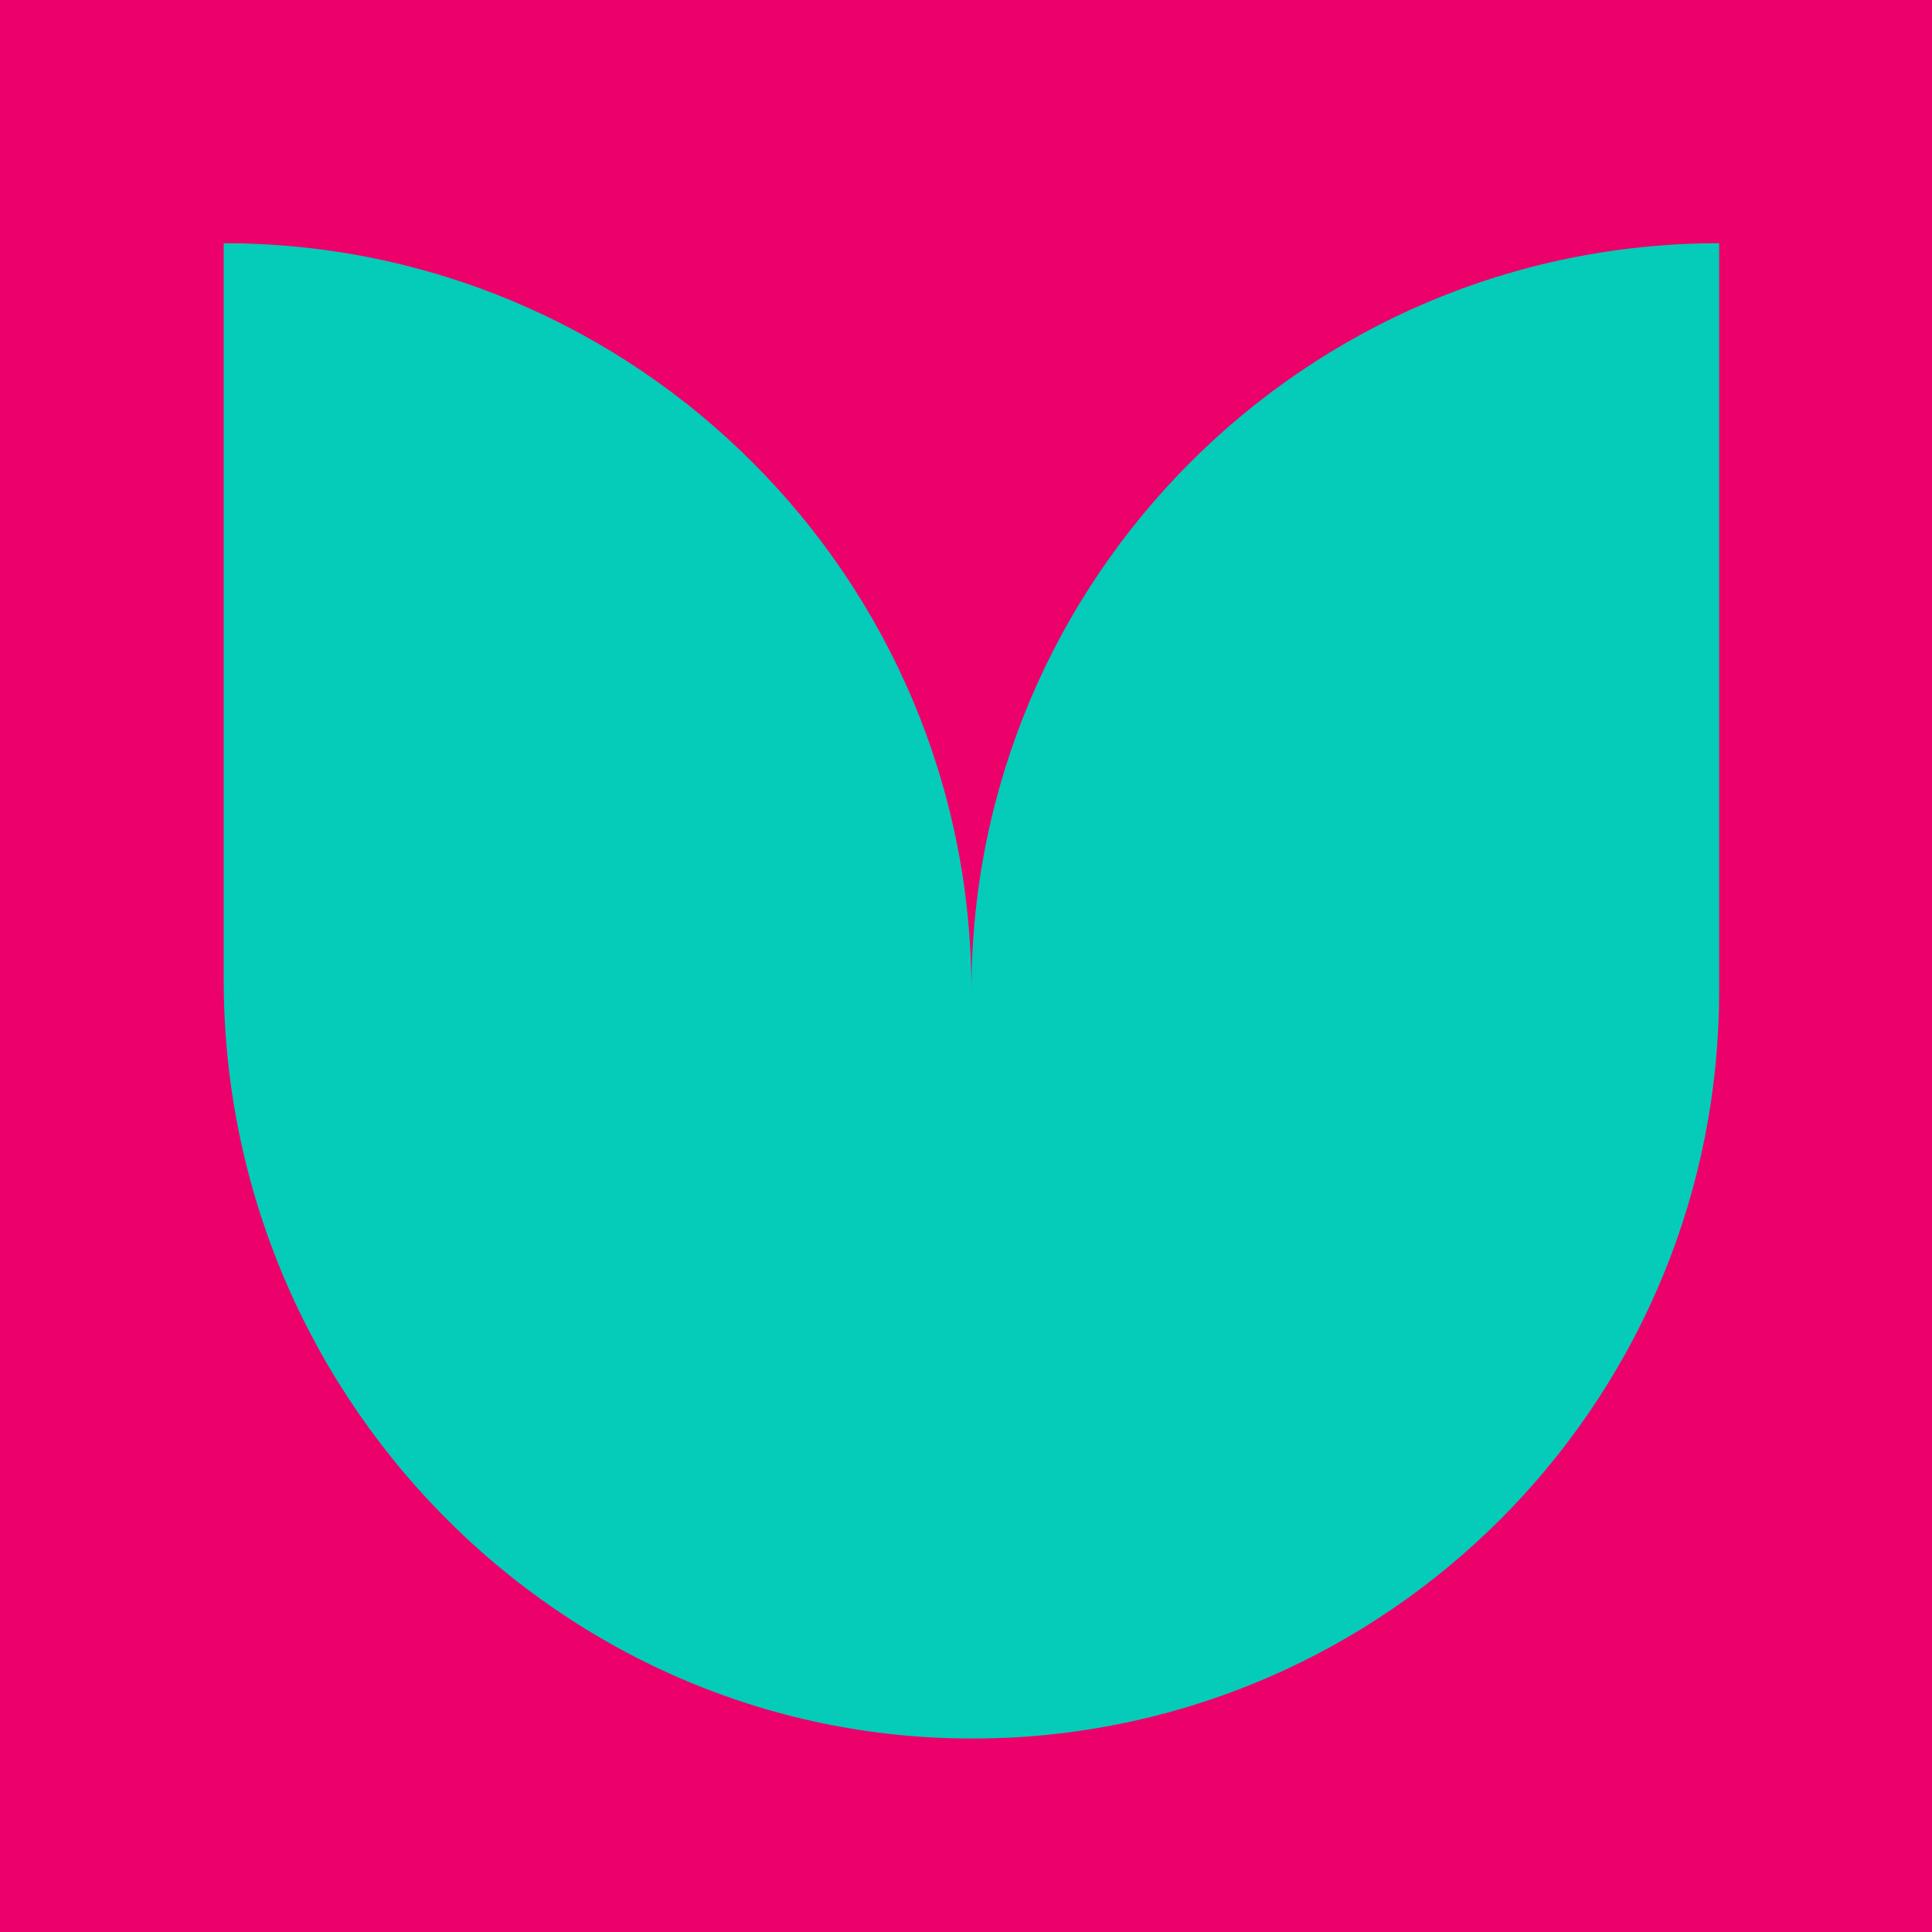
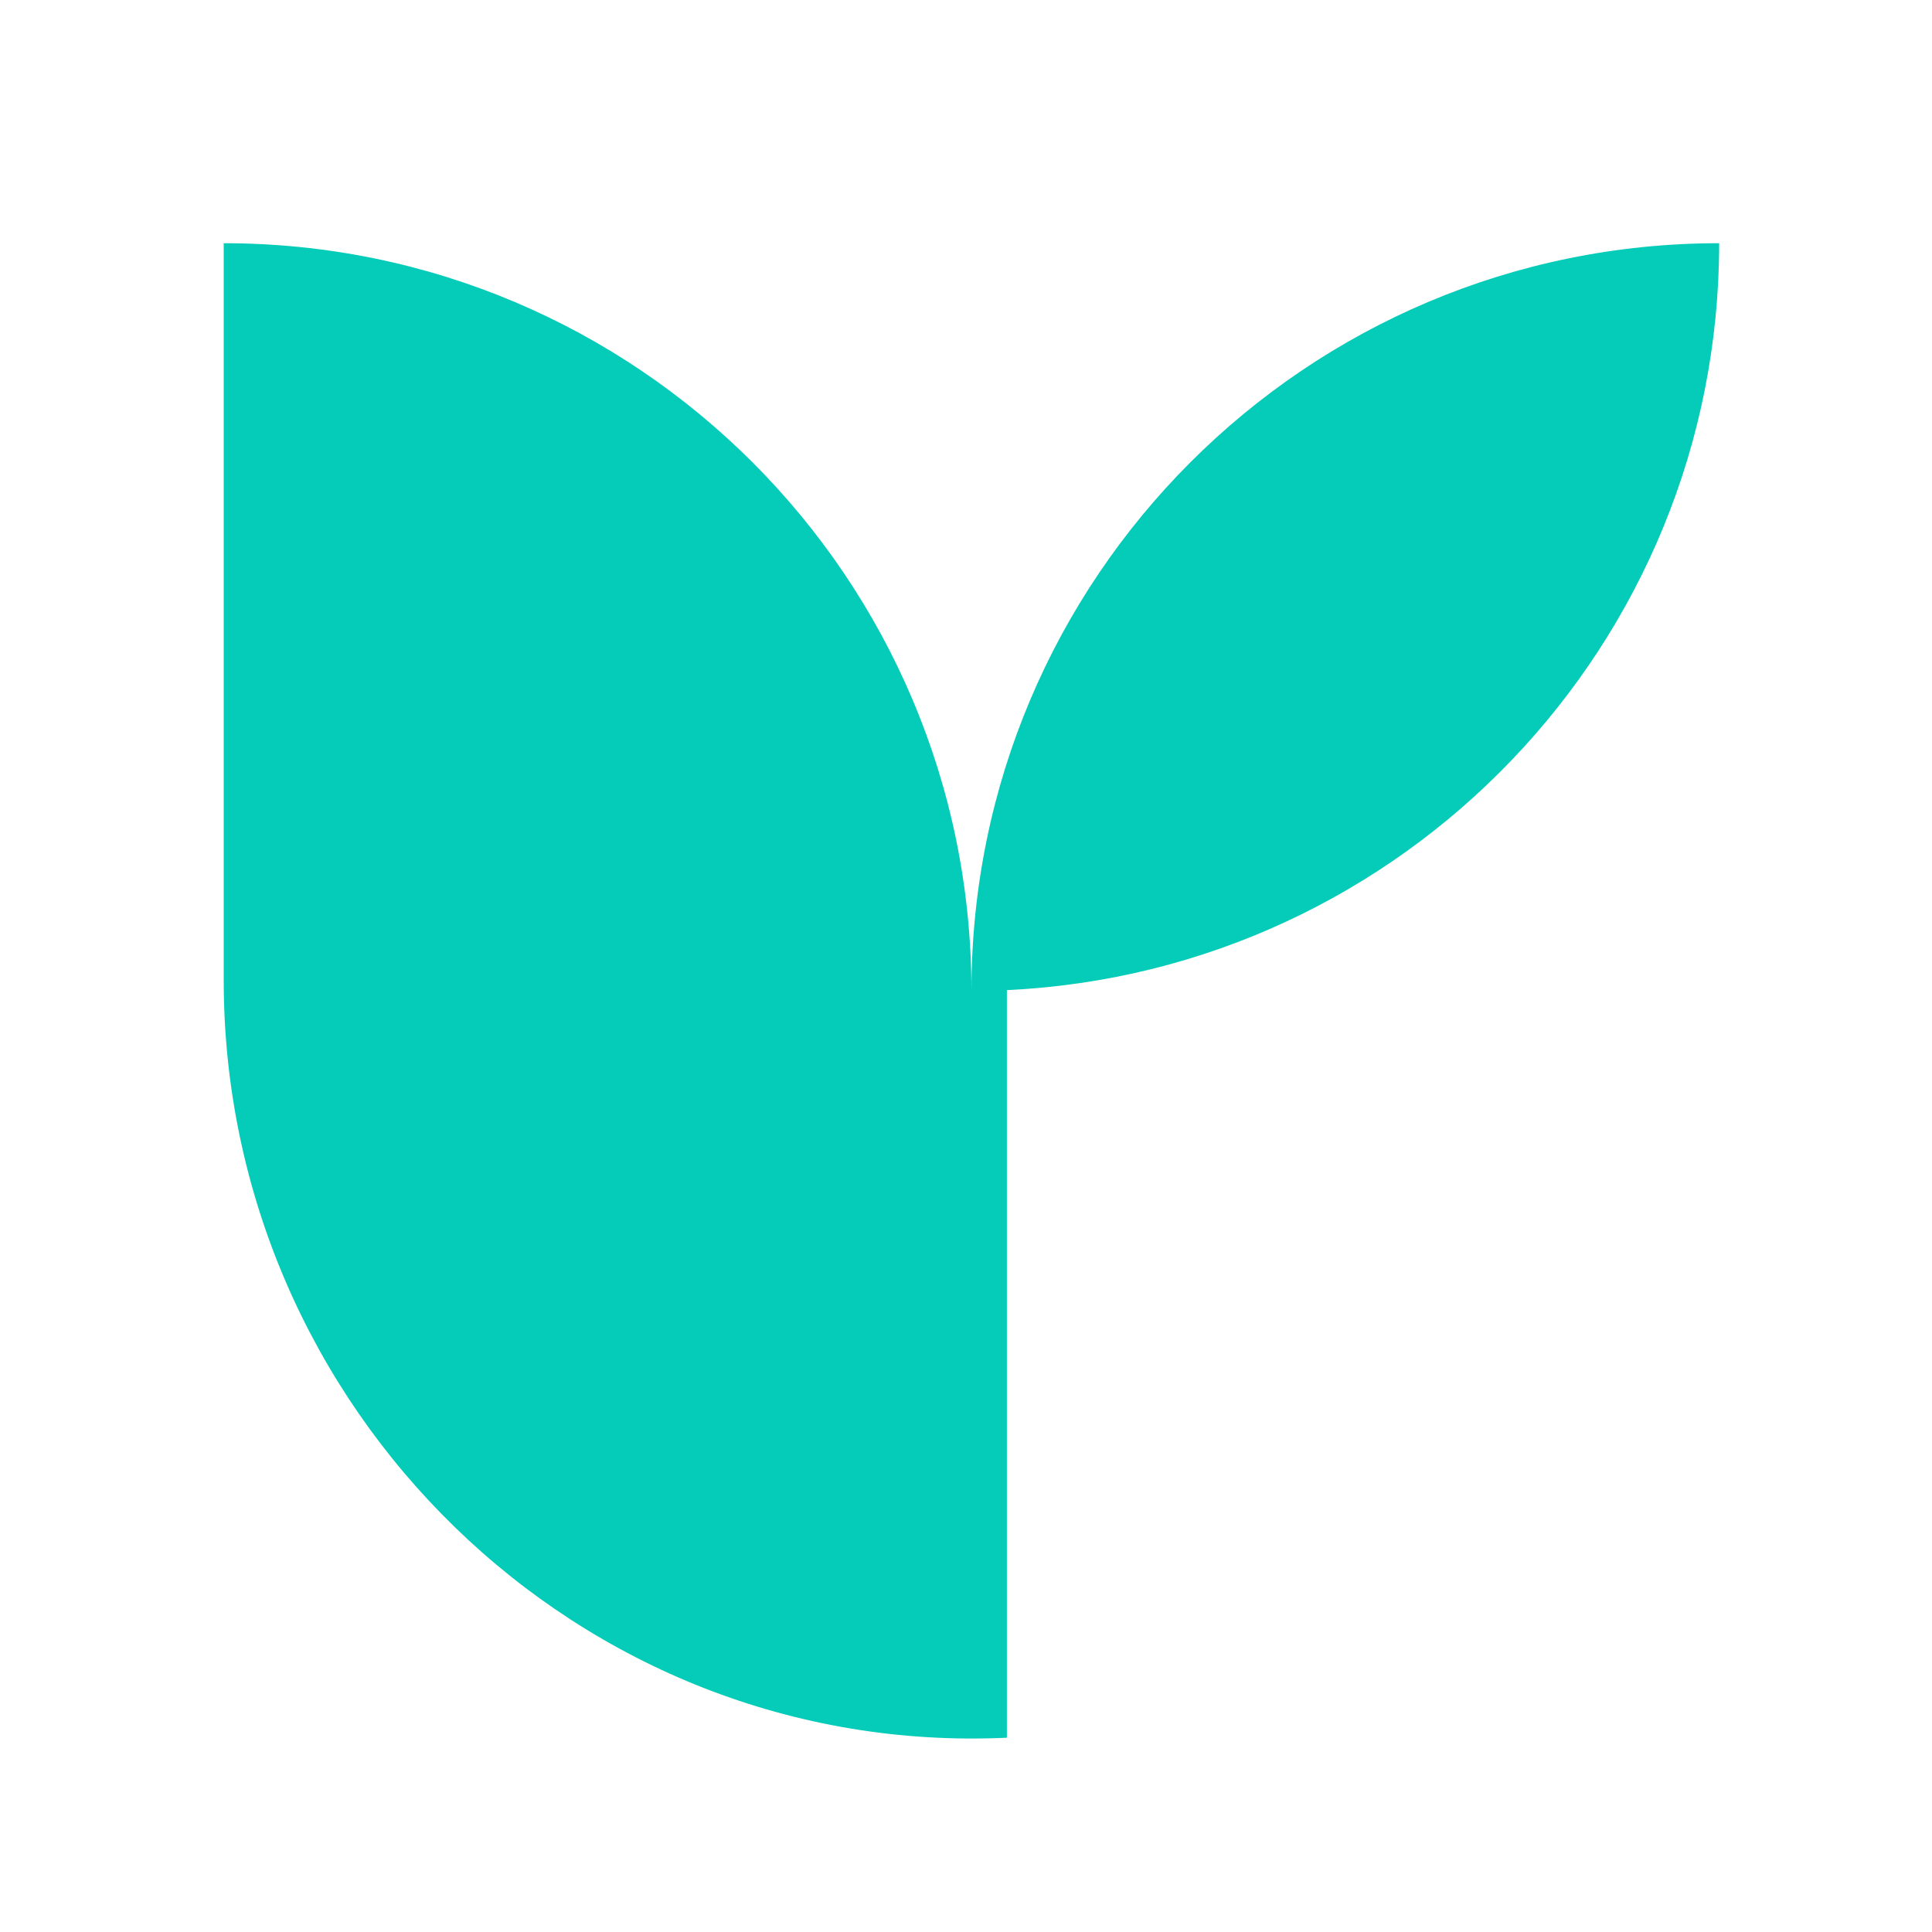
<svg xmlns="http://www.w3.org/2000/svg" id="Capa_2" data-name="Capa 2" viewBox="0 0 163.48 163.48">
  <defs>
    <style>      .cls-1 {        fill: #ec0069;      }      .cls-2 {        fill: #04ccb9;      }    </style>
  </defs>
  <g id="Capa_1-2" data-name="Capa 1">
    <g>
-       <rect class="cls-1" width="163.48" height="163.48" />
-       <path class="cls-2" d="M85.2,147.04c-36.22,1.69-66.27-27.84-66.27-64.1V20.58h0c34.94,0,63.27,28.33,63.27,63.27,0-34.94,28.33-63.27,63.27-63.27h0v63.27c0,33.93-26.72,61.63-60.27,63.2Z" />
+       <path class="cls-2" d="M85.2,147.04c-36.22,1.69-66.27-27.84-66.27-64.1V20.58h0c34.94,0,63.27,28.33,63.27,63.27,0-34.94,28.33-63.27,63.27-63.27h0c0,33.93-26.72,61.63-60.27,63.2Z" />
    </g>
  </g>
</svg>